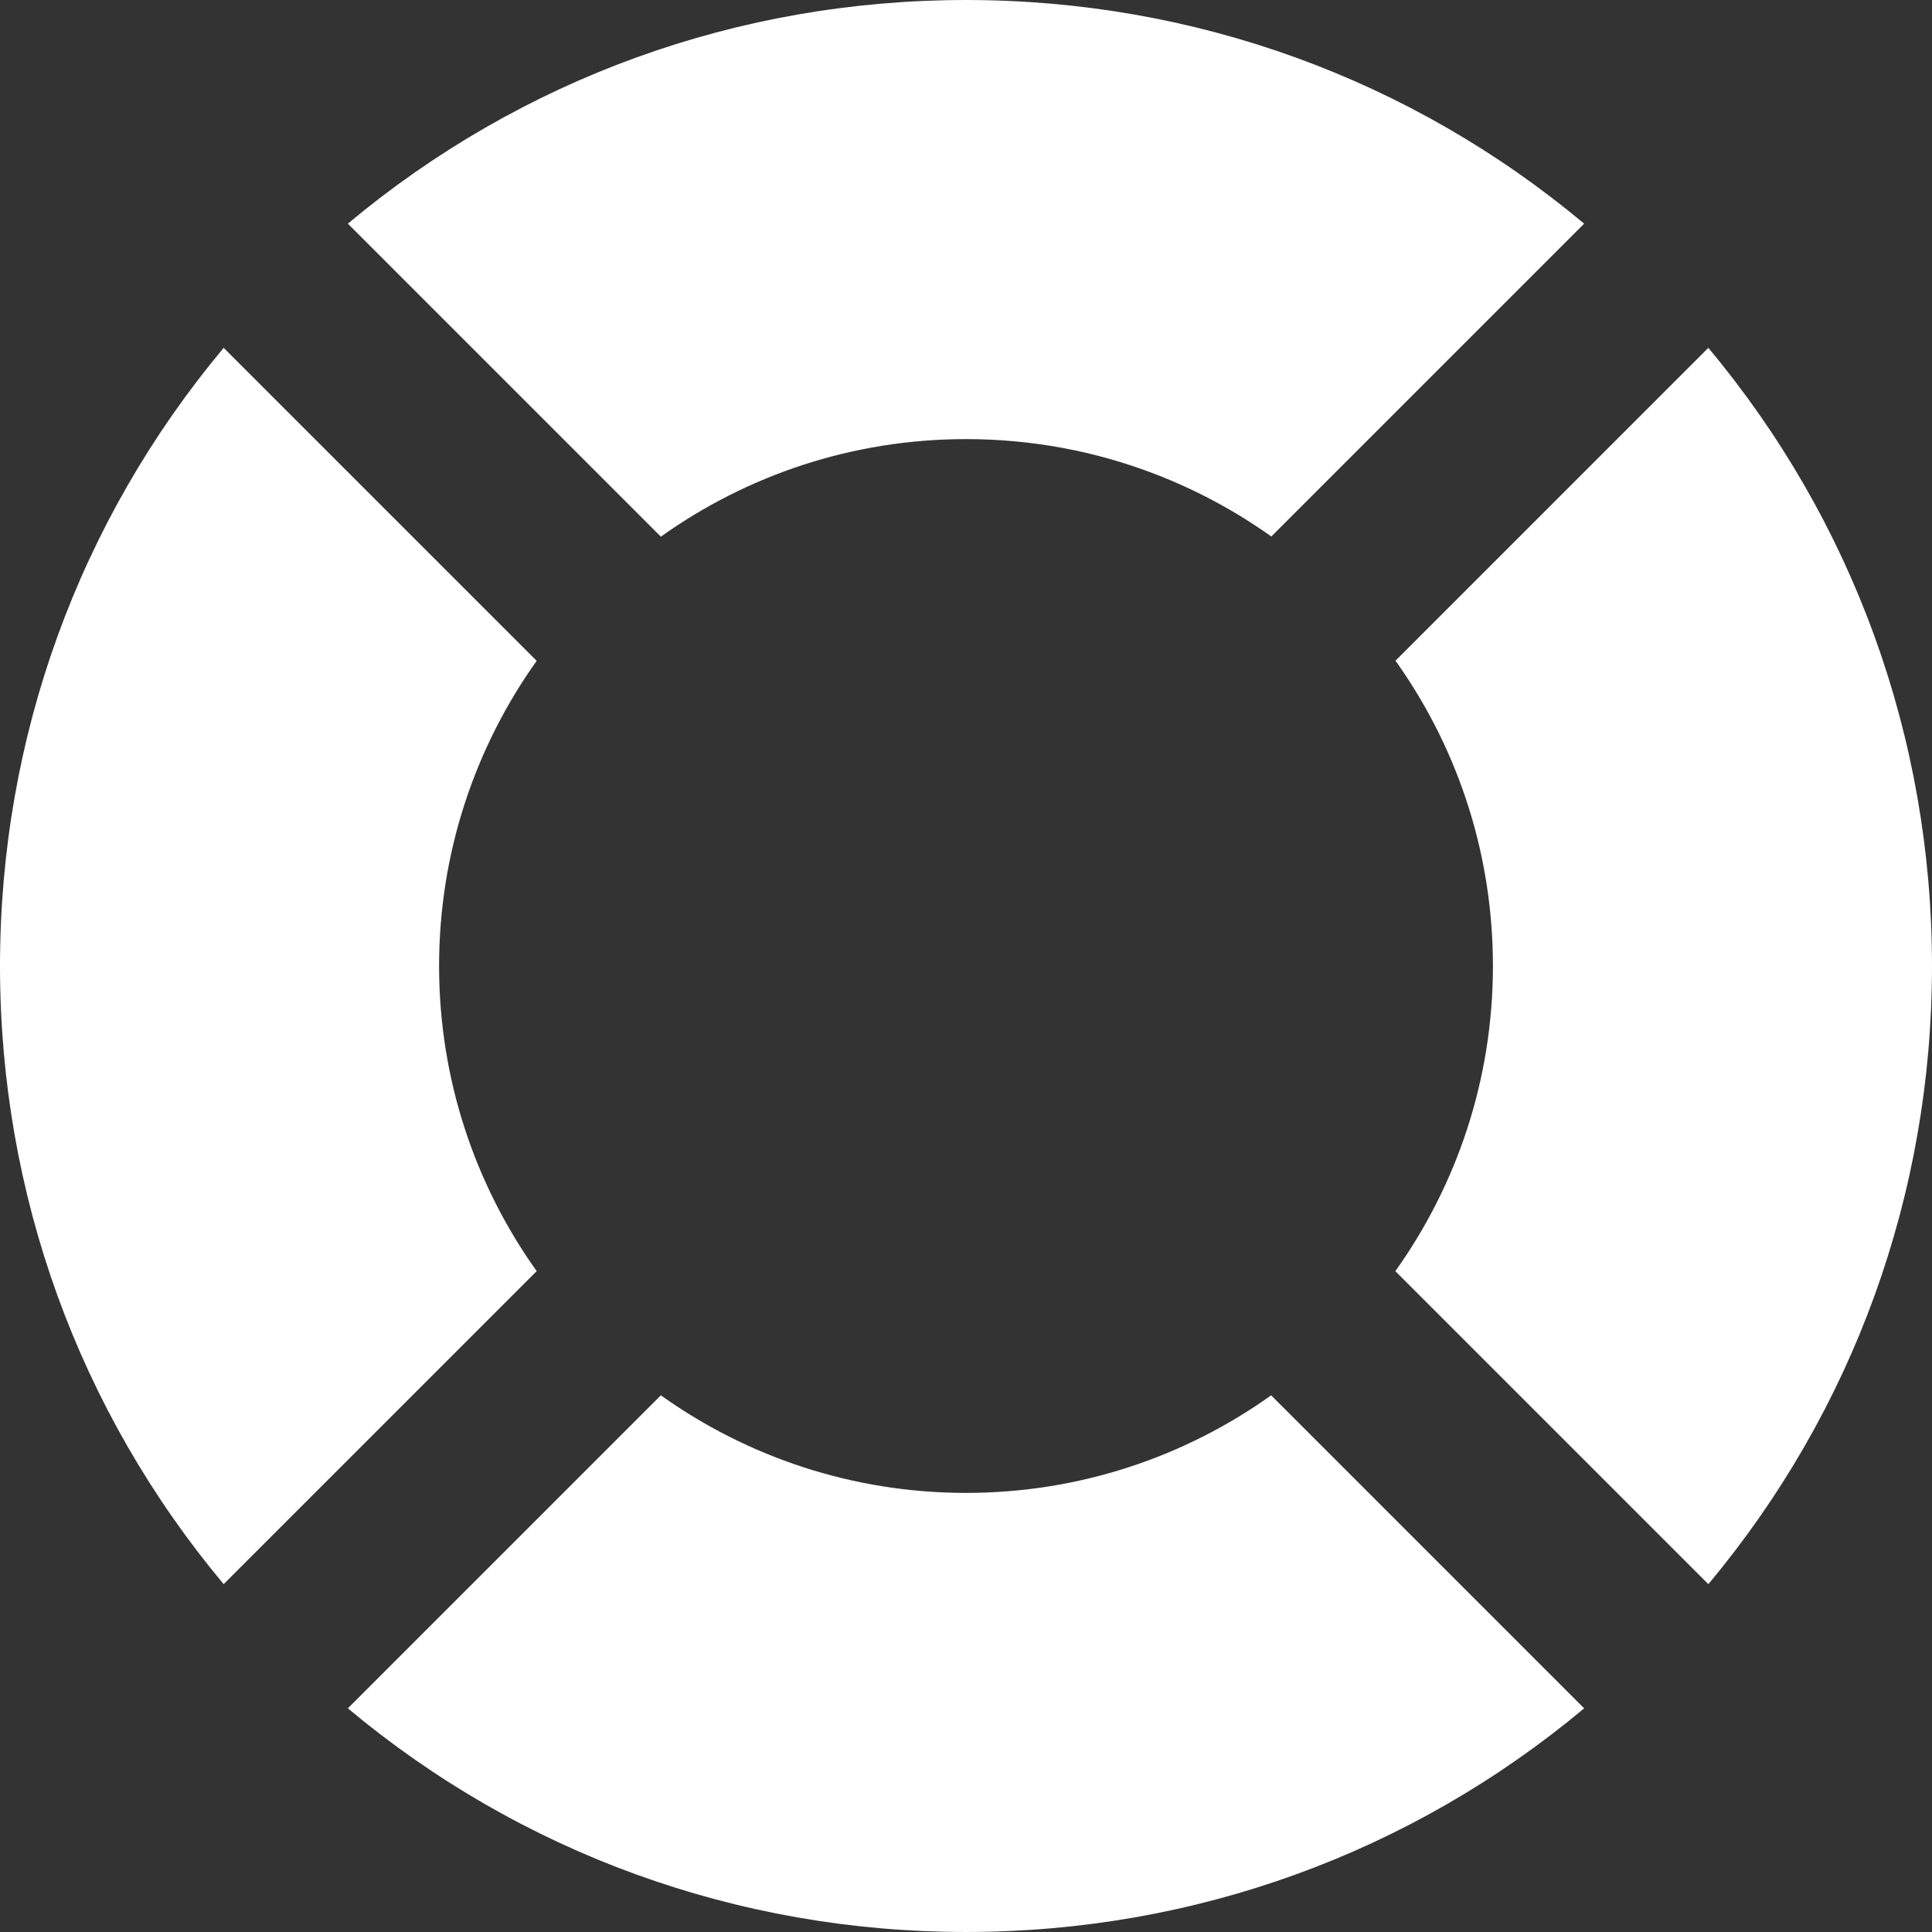
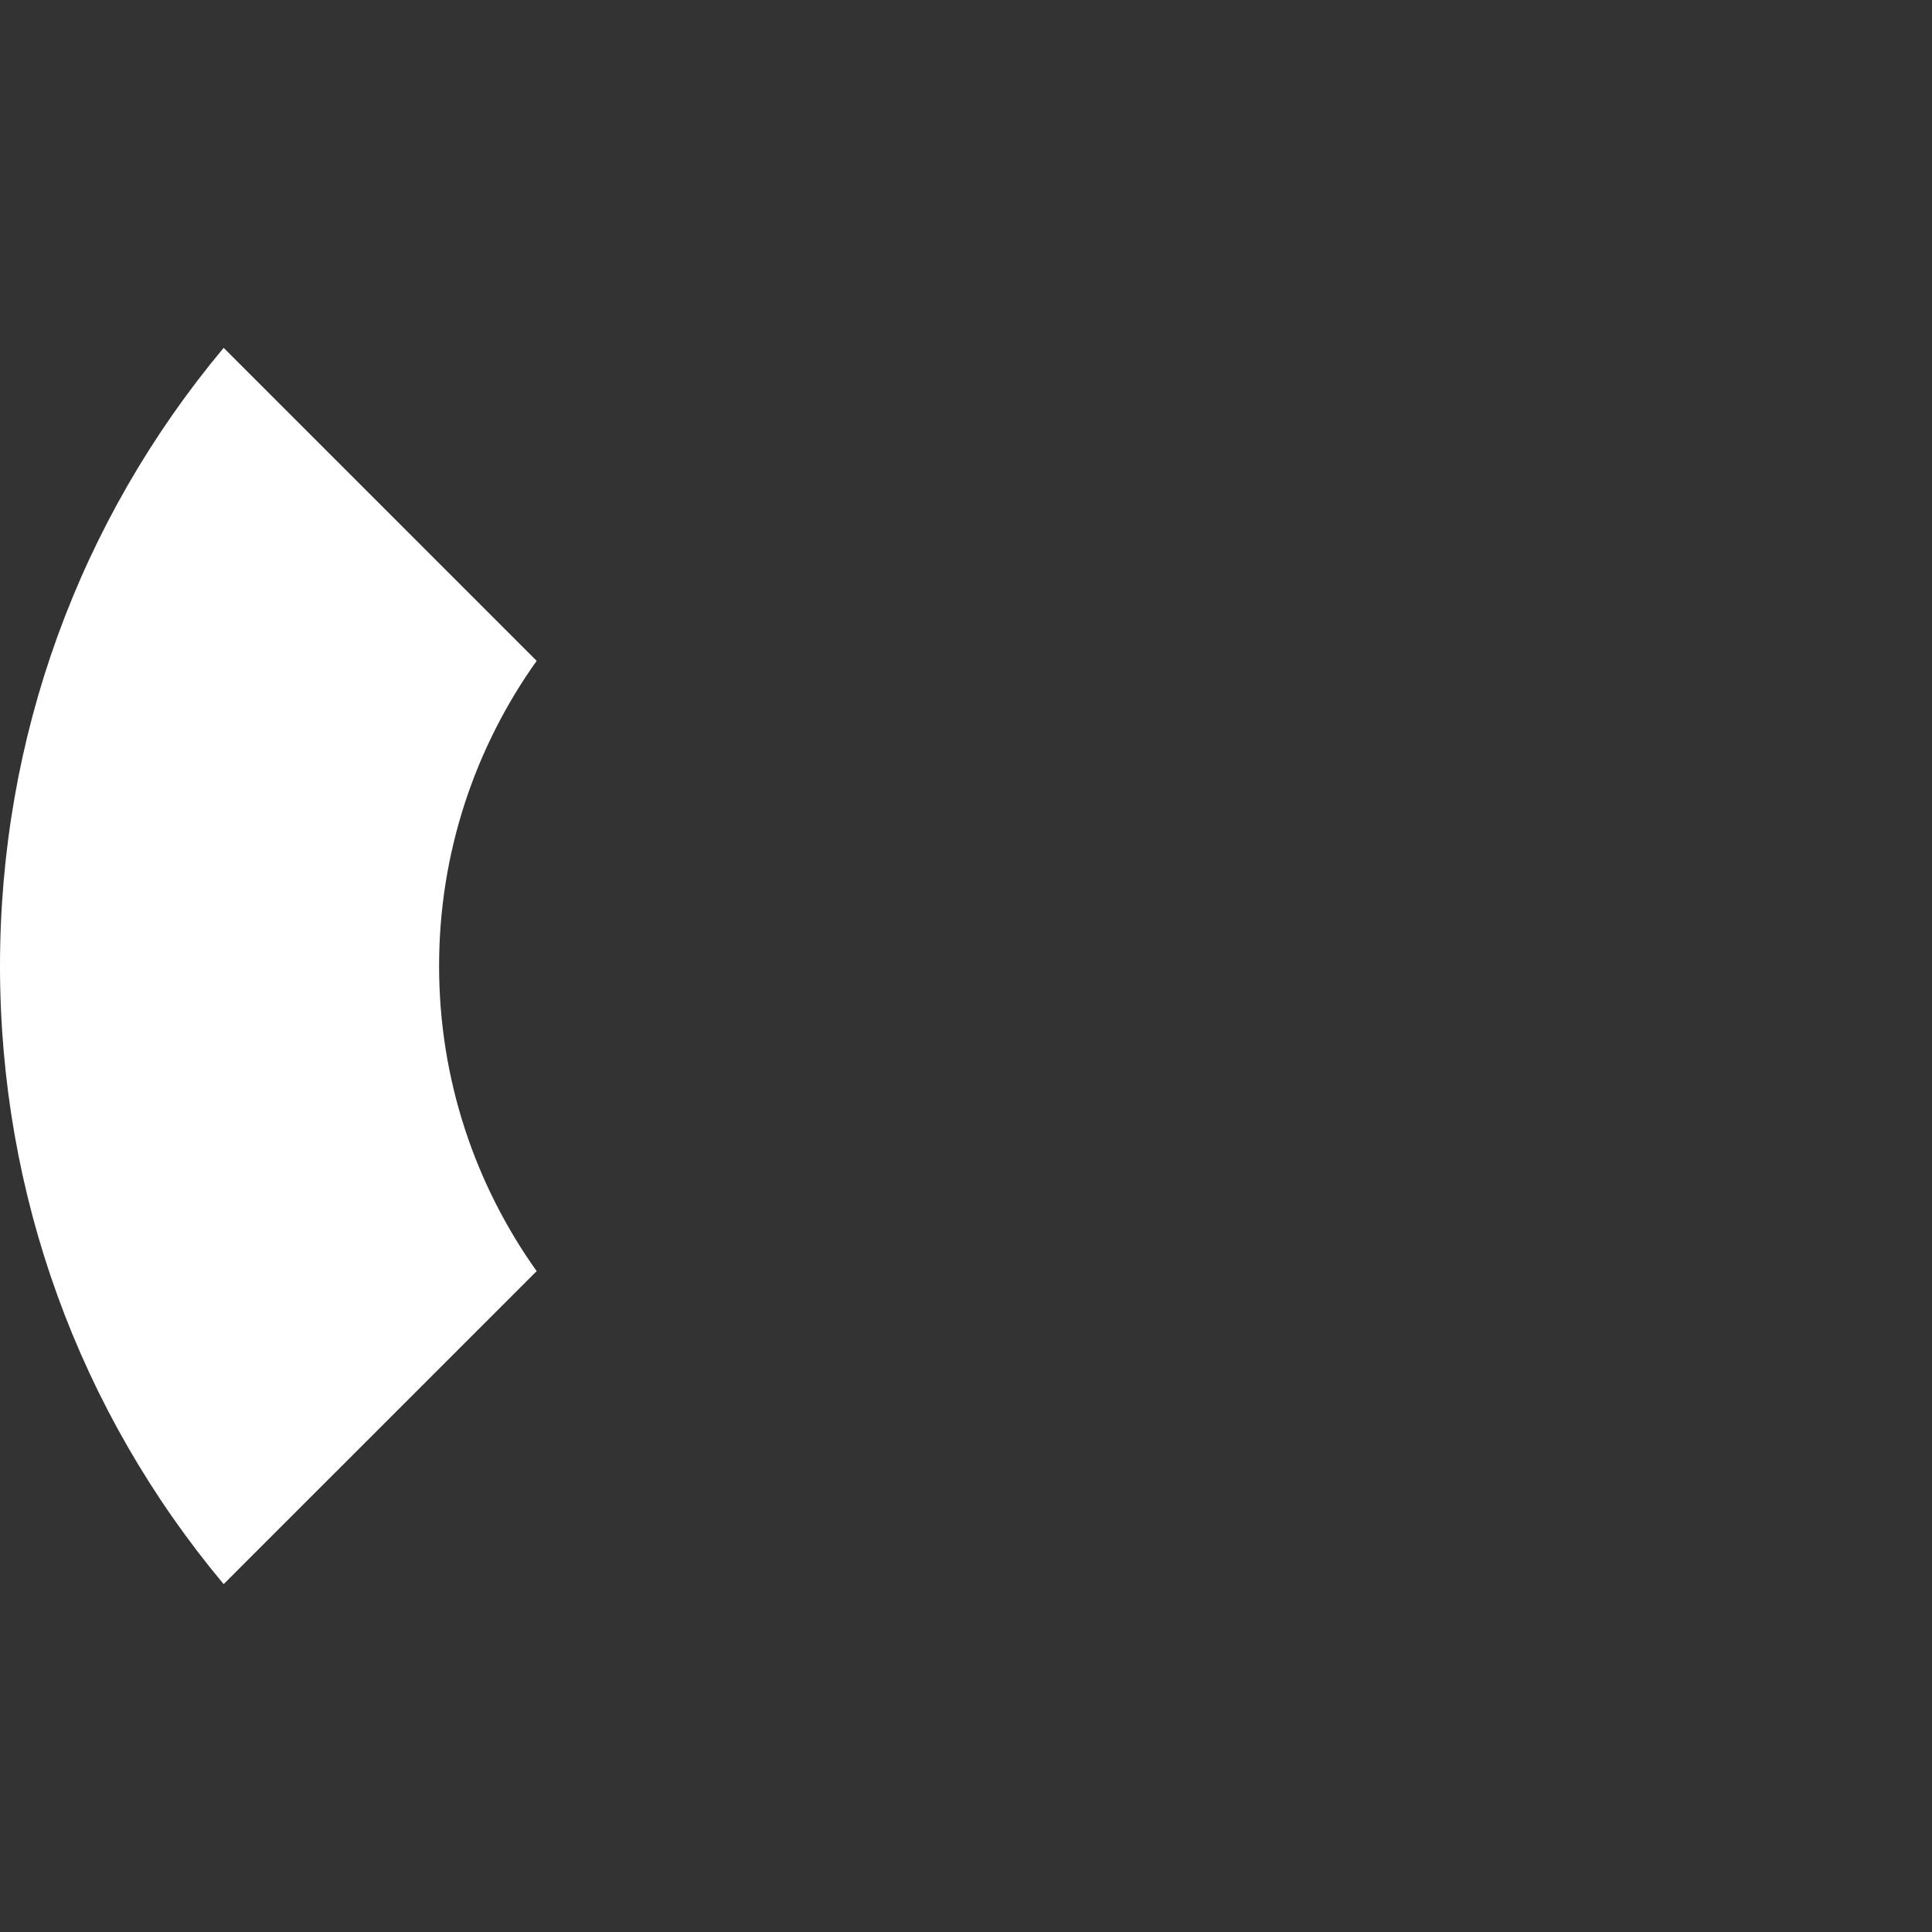
<svg xmlns="http://www.w3.org/2000/svg" version="1.1" id="Layer_1" x="0px" y="0px" viewBox="0 0 512 512" style="enable-background:new 0 0 512 512;" xml:space="preserve" width="512px" height="512px">
  <rect x="0" y="0" width="512" height="512" fill="#333333" stroke="none" />
  <g>
    <g>
      <path d="M142.222,175.134l-49.873-49.876L75.801,108.71L59.274,92.181C20.905,138.095,0,195.439,0,256.001    c0,60.56,20.904,117.901,59.269,163.813l16.527-16.528l16.548-16.547l49.878-49.873c-16.275-22.835-25.859-50.751-25.859-80.865    C116.363,225.886,125.947,197.968,142.222,175.134z" fill="#FFFFFF" />
    </g>
  </g>
  <g>
    <g>
-       <path d="M452.728,92.181l-16.527,16.528l-16.548,16.548l-49.845,49.847c0.239,0.335,0.489,0.659,0.726,0.998    c16.423,23.505,25.105,51.133,25.107,79.897c0,30.115-9.584,58.034-25.859,80.868l49.873,49.875l16.548,16.548l16.528,16.527    C491.098,373.903,512,316.561,512,255.999C511.998,195.436,491.095,138.094,452.728,92.181z" fill="#FFFFFF" />
-     </g>
+       </g>
  </g>
  <g>
    <g>
-       <path d="M255.999,0.001c-60.56,0-117.899,20.9-163.812,59.268l16.527,16.528l16.548,16.548l49.873,49.875    c22.83-16.272,50.745-25.853,80.854-25.853c17.327,0,34.22,3.133,50.238,9.311c10.965,4.229,21.245,9.785,30.683,16.497    l49.827-49.828l16.548-16.55l16.527-16.528C373.9,20.903,316.559,0.001,255.999,0.001z" fill="#FFFFFF" />
-     </g>
+       </g>
  </g>
  <g>
    <g>
-       <path d="M403.292,436.201l-16.548-16.548l-49.875-49.875c-22.834,16.275-50.75,25.857-80.862,25.857h-0.008    c-30.115,0-58.031-9.584-80.866-25.859l-49.875,49.875l-16.548,16.548l-16.527,16.527c45.911,38.37,103.253,59.272,163.816,59.272    c60.563,0,117.906-20.904,163.819-59.271L403.292,436.201z" fill="#FFFFFF" />
-     </g>
+       </g>
  </g>
  <g>
</g>
  <g>
</g>
  <g>
</g>
  <g>
</g>
  <g>
</g>
  <g>
</g>
  <g>
</g>
  <g>
</g>
  <g>
</g>
  <g>
</g>
  <g>
</g>
  <g>
</g>
  <g>
</g>
  <g>
</g>
  <g>
</g>
</svg>